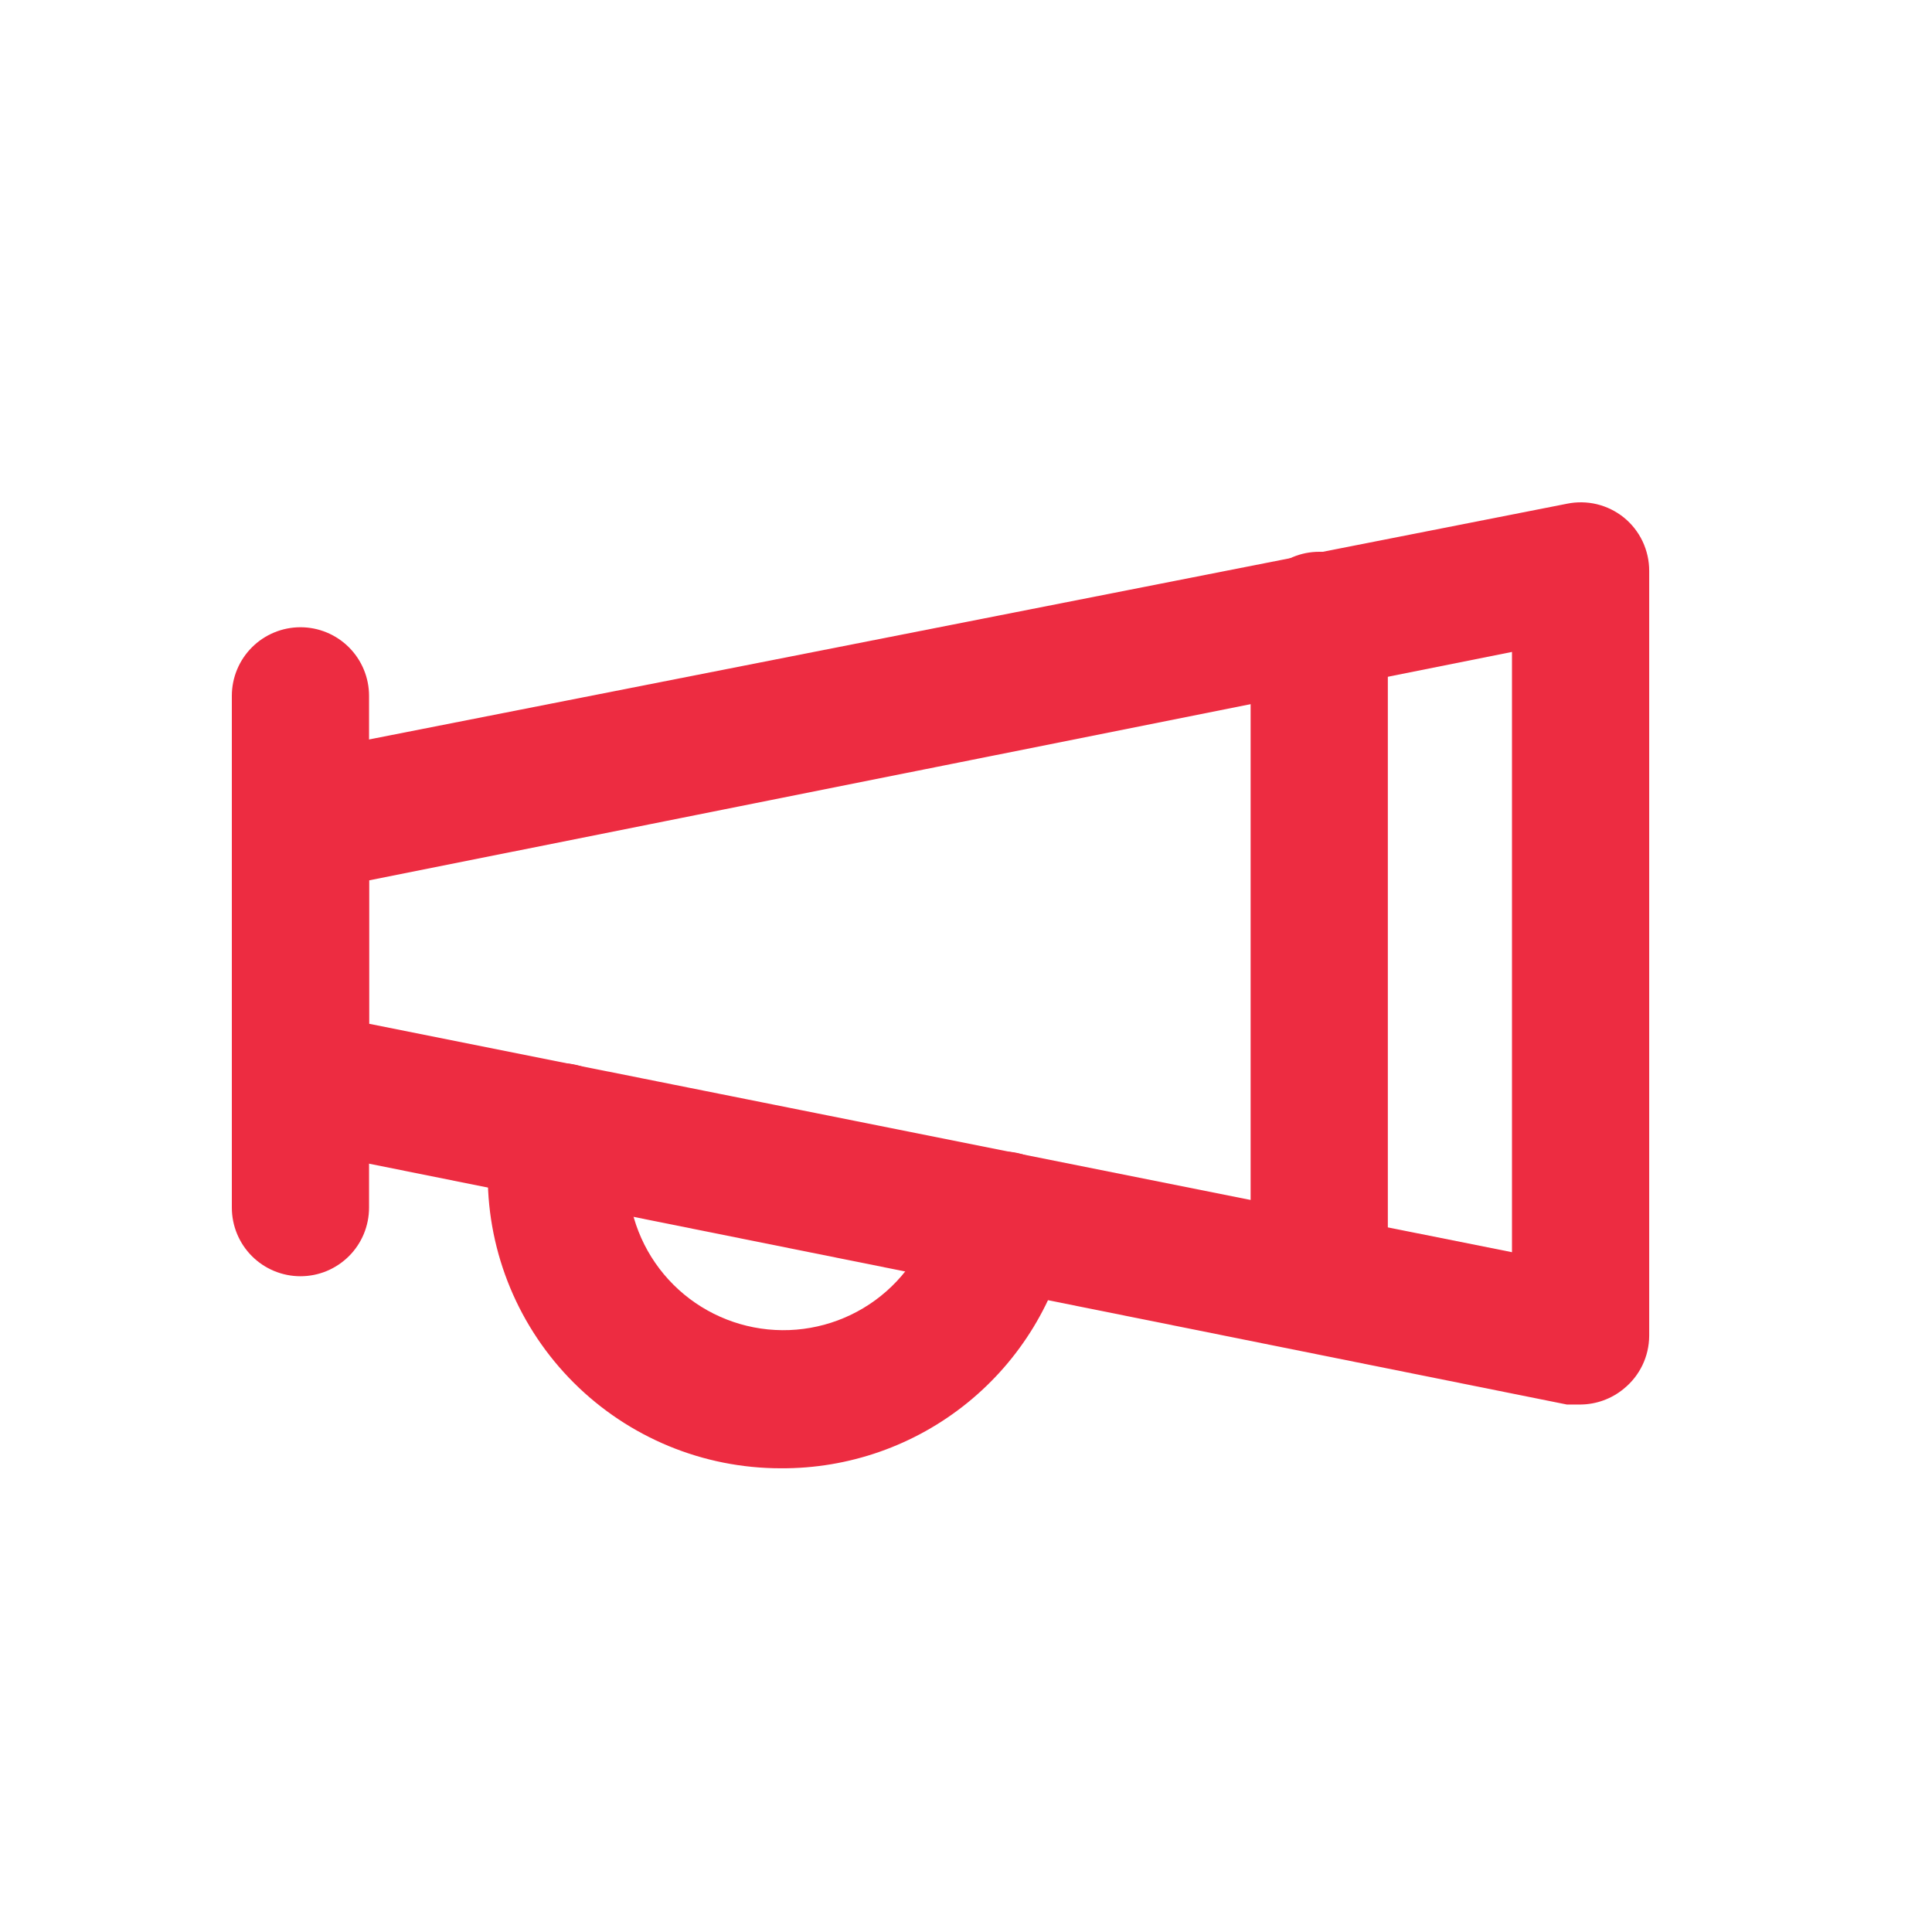
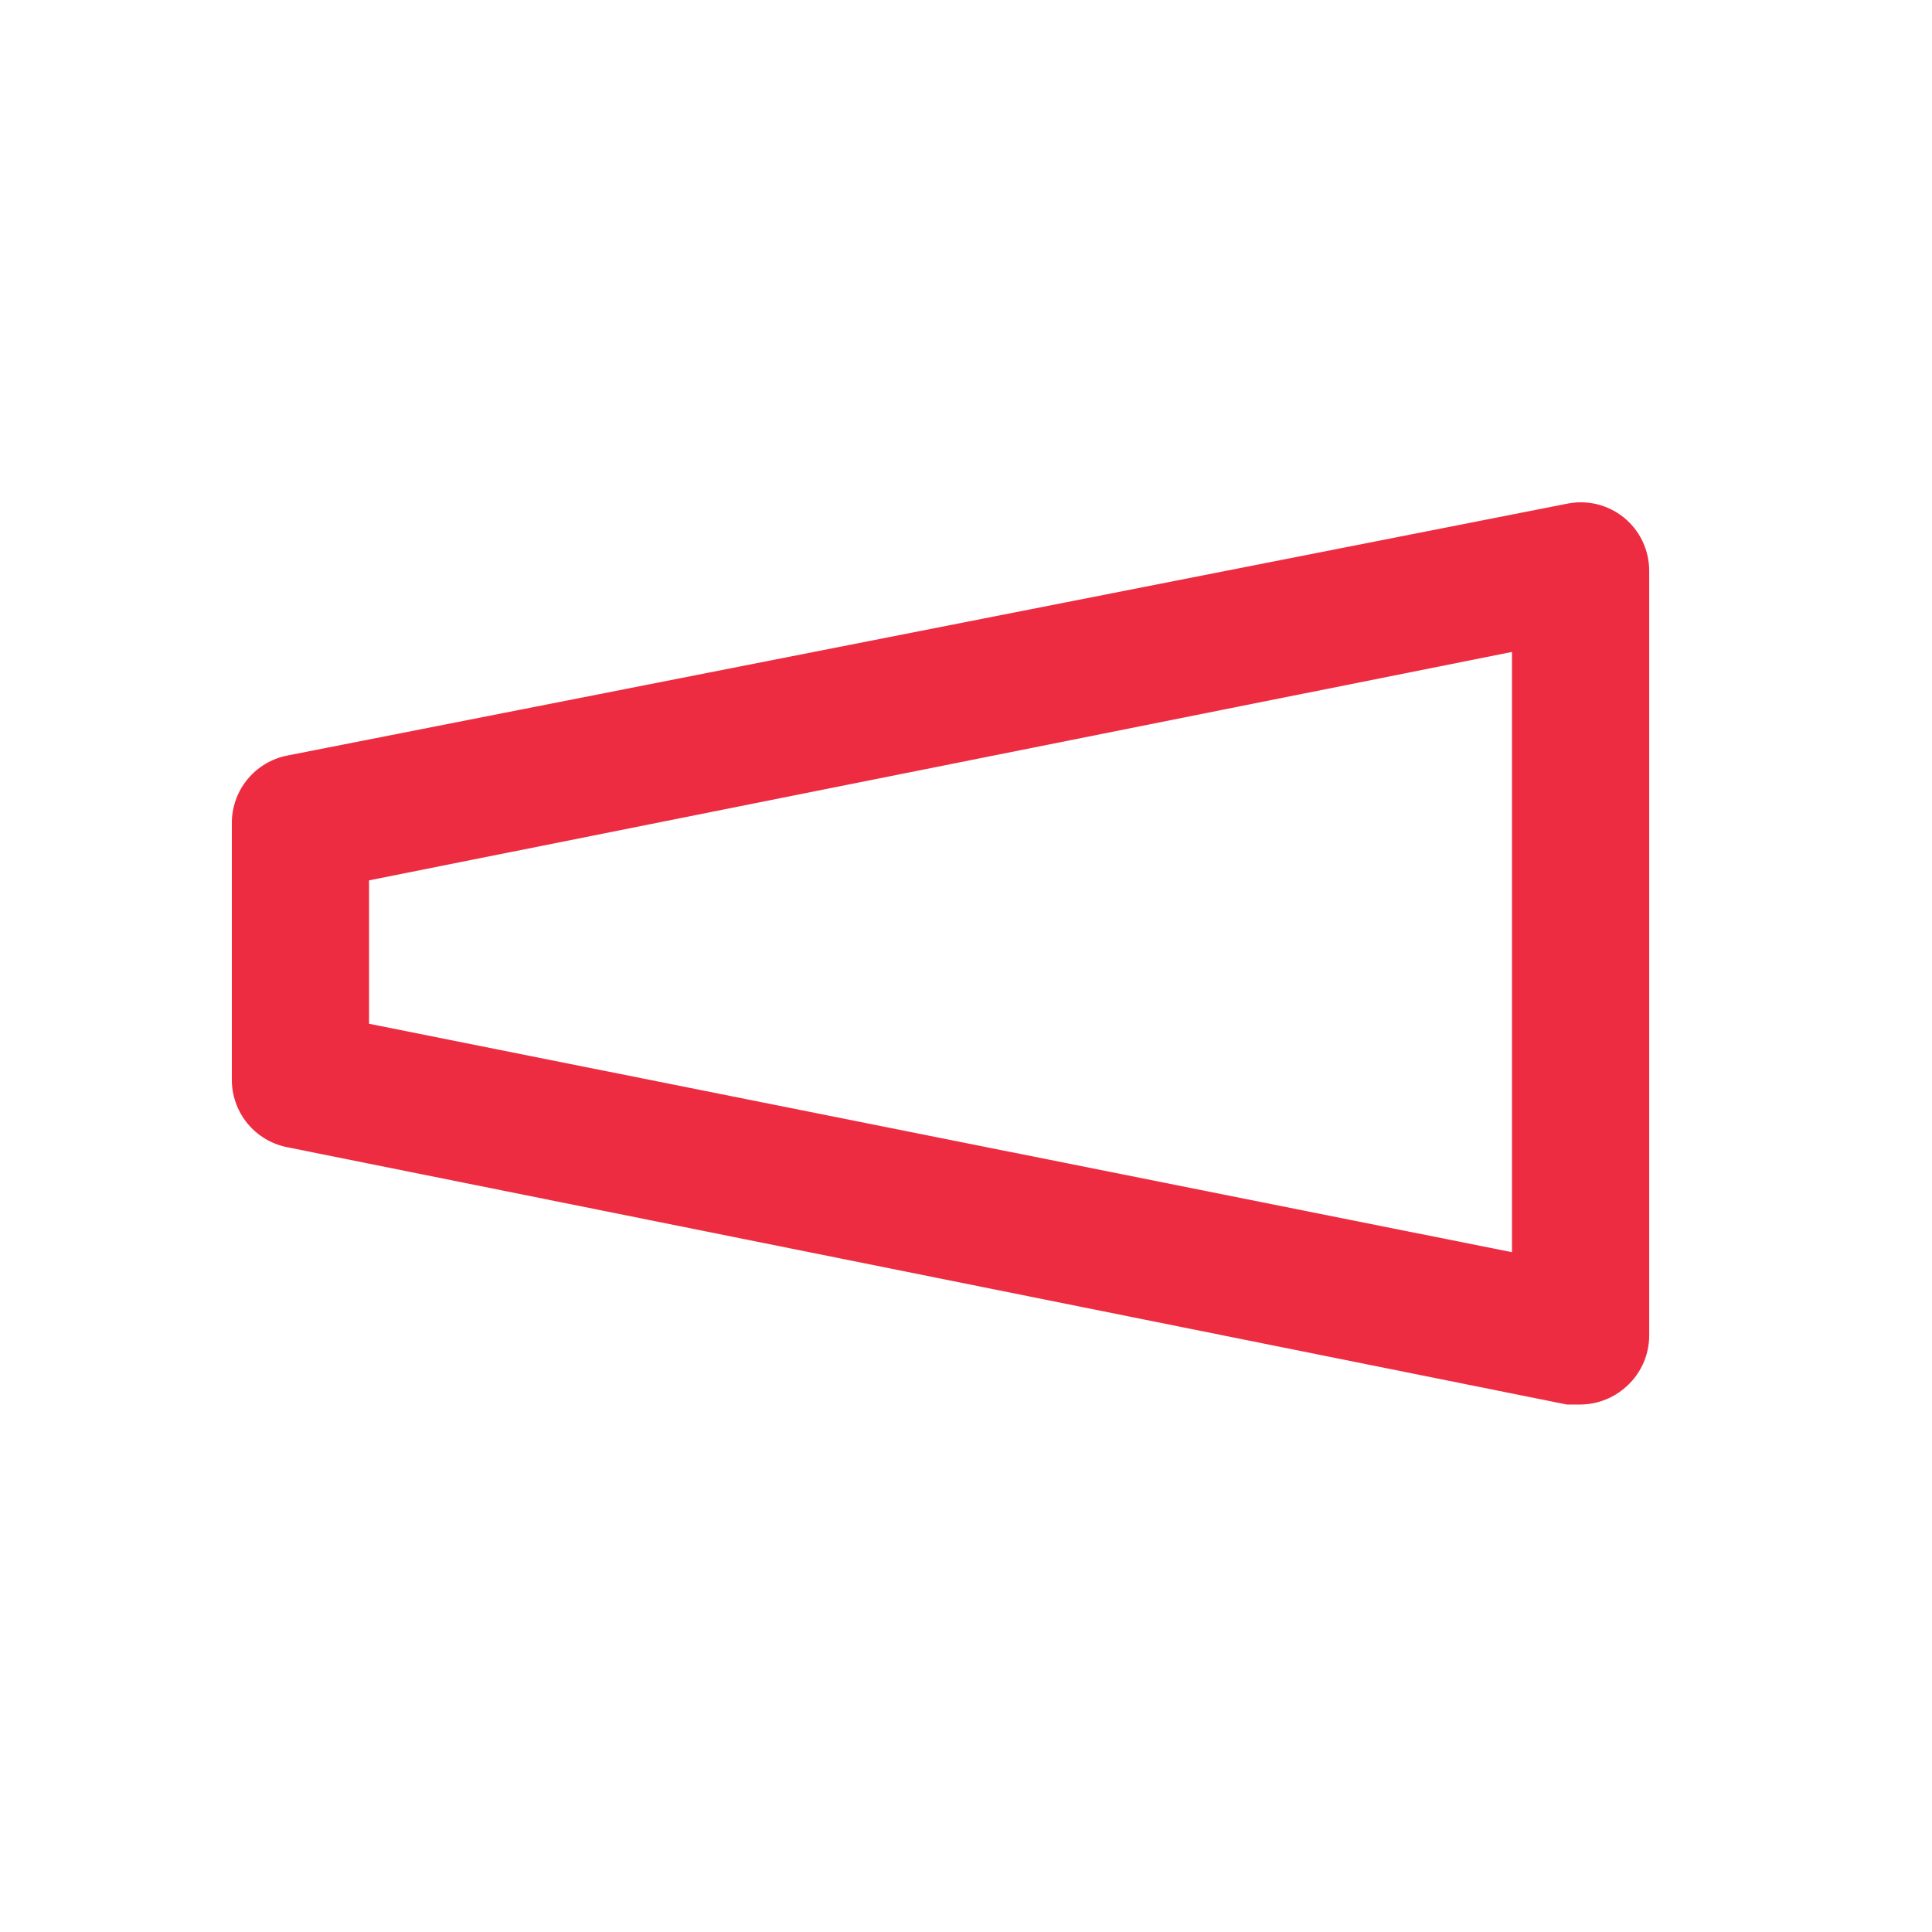
<svg xmlns="http://www.w3.org/2000/svg" width="50" height="50" viewBox="0 0 50 50" fill="none">
  <path d="M40.906 36.349H40.55L7.438 29.691C7.028 29.611 6.659 29.39 6.396 29.065C6.133 28.74 5.993 28.333 6 27.915V21.328C5.993 20.91 6.133 20.503 6.396 20.179C6.659 19.854 7.028 19.632 7.438 19.553L40.55 13.037C40.807 12.984 41.072 12.988 41.327 13.049C41.582 13.111 41.82 13.228 42.024 13.392C42.23 13.559 42.396 13.77 42.51 14.01C42.623 14.25 42.682 14.512 42.681 14.777V34.573C42.679 34.836 42.62 35.094 42.506 35.331C42.392 35.567 42.228 35.775 42.024 35.94C41.709 36.201 41.314 36.345 40.906 36.349V36.349ZM9.551 26.495L39.13 32.407V16.872L9.551 22.784V26.495Z" fill="#ED2C41" />
-   <path d="M7.776 33.029C7.305 33.029 6.853 32.842 6.52 32.509C6.187 32.176 6 31.724 6 31.253V18.008C6 17.538 6.187 17.086 6.52 16.753C6.853 16.42 7.305 16.233 7.776 16.233C8.247 16.233 8.698 16.42 9.031 16.753C9.364 17.086 9.551 17.538 9.551 18.008V31.253C9.551 31.486 9.505 31.717 9.416 31.933C9.327 32.148 9.196 32.344 9.031 32.509C8.866 32.673 8.671 32.804 8.455 32.894C8.24 32.983 8.009 33.029 7.776 33.029Z" fill="#ED2C41" />
-   <path d="M20.204 37.999C18.196 37.999 16.271 37.203 14.849 35.785C13.428 34.367 12.627 32.444 12.623 30.436C12.618 29.917 12.672 29.399 12.783 28.892C12.835 28.664 12.931 28.449 13.067 28.259C13.202 28.069 13.374 27.908 13.572 27.784C13.77 27.66 13.99 27.577 14.22 27.538C14.45 27.5 14.686 27.507 14.913 27.56C15.14 27.612 15.355 27.709 15.545 27.844C15.735 27.98 15.897 28.151 16.02 28.349C16.144 28.547 16.228 28.767 16.266 28.997C16.305 29.228 16.297 29.463 16.245 29.69C16.223 29.939 16.223 30.188 16.245 30.436C16.255 31.428 16.631 32.382 17.3 33.114C17.969 33.846 18.886 34.306 19.873 34.405C20.86 34.504 21.849 34.235 22.651 33.65C23.452 33.065 24.009 32.205 24.216 31.235C24.307 30.774 24.576 30.367 24.965 30.105C25.355 29.842 25.832 29.744 26.294 29.832C26.524 29.877 26.743 29.967 26.938 30.096C27.133 30.226 27.301 30.393 27.431 30.588C27.562 30.783 27.652 31.001 27.698 31.231C27.743 31.461 27.743 31.698 27.696 31.927C27.343 33.65 26.403 35.197 25.037 36.304C23.67 37.412 21.962 38.011 20.204 37.999Z" fill="#ED2C41" />
-   <path d="M34.141 34.697C33.67 34.697 33.219 34.51 32.886 34.177C32.553 33.844 32.366 33.393 32.366 32.922V16.055C32.366 15.584 32.553 15.133 32.886 14.8C33.219 14.467 33.67 14.28 34.141 14.28C34.612 14.28 35.064 14.467 35.397 14.8C35.73 15.133 35.917 15.584 35.917 16.055V32.922C35.917 33.393 35.73 33.844 35.397 34.177C35.064 34.51 34.612 34.697 34.141 34.697Z" fill="#ED2C41" />
</svg>